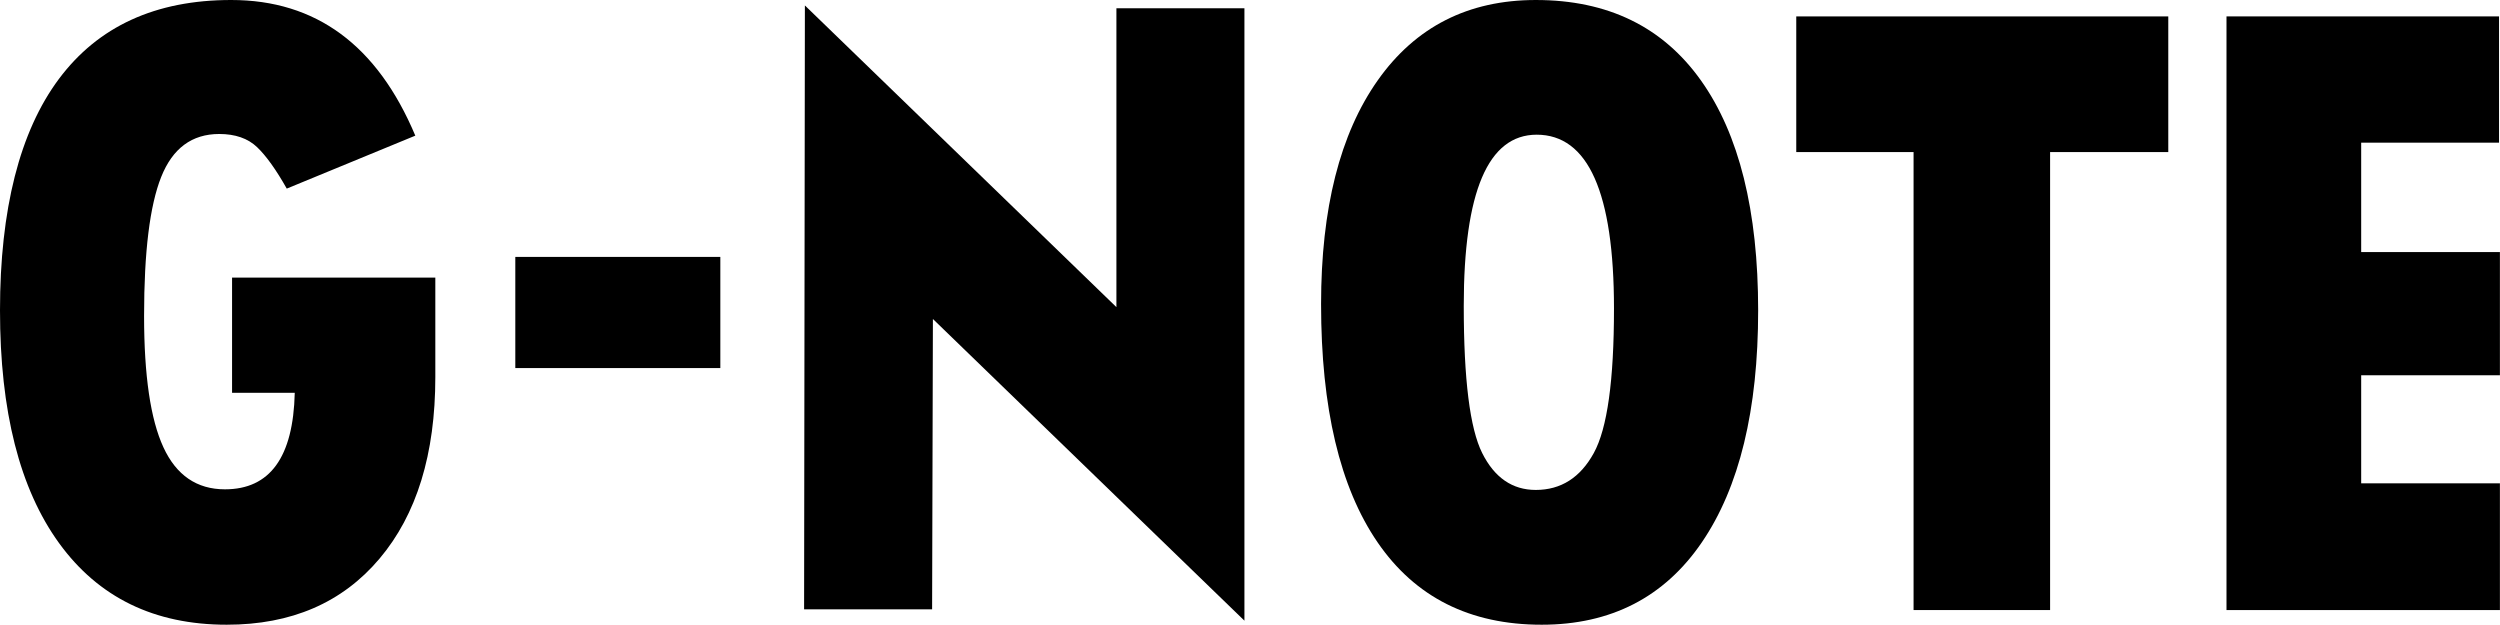
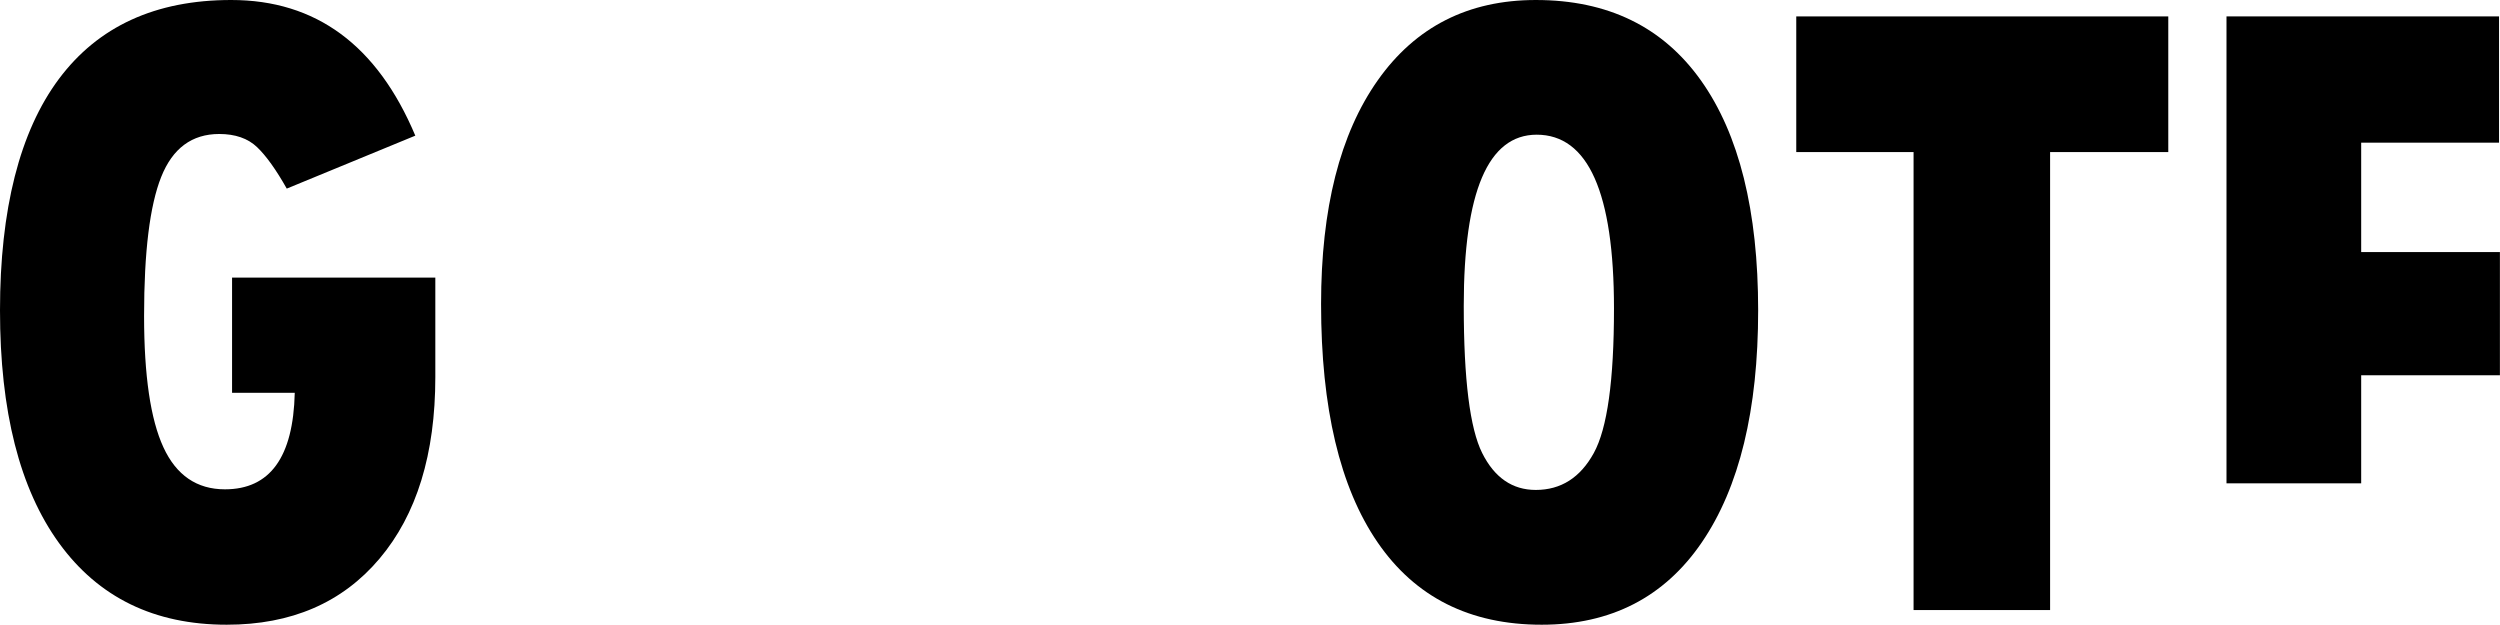
<svg xmlns="http://www.w3.org/2000/svg" id="_レイヤー_1" data-name="レイヤー 1" version="1.1" viewBox="0 0 284.73 71.15">
  <defs>
    <style>
      .cls-1 {
        fill: #000;
        stroke-width: 0px;
      }
    </style>
  </defs>
  <path class="cls-1" d="M49.58,31.6v11.34c0,8.78-2.12,15.67-6.36,20.69s-10.04,7.52-17.4,7.52c-8.24,0-14.6-3.1-19.09-9.29S0,46.83,0,35.35,2.24,14.98,6.71,8.99,17.72,0,26.33,0c9.66,0,16.64,5.15,20.97,15.45l-14.64,6.03c-1.22-2.16-2.35-3.74-3.39-4.73s-2.48-1.49-4.3-1.49c-3.11,0-5.31,1.63-6.61,4.89s-1.95,8.53-1.95,15.83c0,6.79.73,11.77,2.2,14.96s3.81,4.79,7.01,4.79c5.13,0,7.78-3.66,7.95-10.99h-7.14v-13.12h23.14Z" />
-   <path class="cls-1" d="M58.69,29.26h23.35v12.66h-23.35v-12.66Z" />
  <path class="cls-1" d="M175.58,71.15c-8.17,0-14.4-3.13-18.69-9.39-4.29-6.26-6.43-15.3-6.43-27.12,0-10.9,2.15-19.4,6.46-25.5,4.3-6.09,10.31-9.14,18-9.14,8.2,0,14.47,3.06,18.81,9.17s6.51,14.84,6.51,26.18-2.14,20.15-6.41,26.41-10.36,9.39-18.26,9.39ZM175.02,15.34c-5.54,0-8.31,6.5-8.31,19.5,0,8.37.7,13.96,2.1,16.76s3.44,4.2,6.1,4.2c2.87,0,5.07-1.4,6.61-4.2,1.54-2.8,2.3-8.29,2.3-16.46,0-13.2-2.94-19.8-8.81-19.8Z" />
  <path class="cls-1" d="M204.57,1.87h42.38v15.45h-13.46v52.16h-15.55V17.32h-13.36V1.87Z" />
-   <path class="cls-1" d="M253.58,1.87h31.04v14.38h-15.7v12.46h15.8v14.03h-15.8v12.31h15.8v14.43h-31.14V1.87Z" />
-   <path class="cls-1" d="M106.25,36.33l-.09,33.07h-14.58l.09-68.78,35.48,34.36V.94h14.58v69.75l-35.48-34.36Z" />
+   <path class="cls-1" d="M253.58,1.87h31.04v14.38h-15.7v12.46h15.8v14.03h-15.8v12.31h15.8h-31.14V1.87Z" />
</svg>